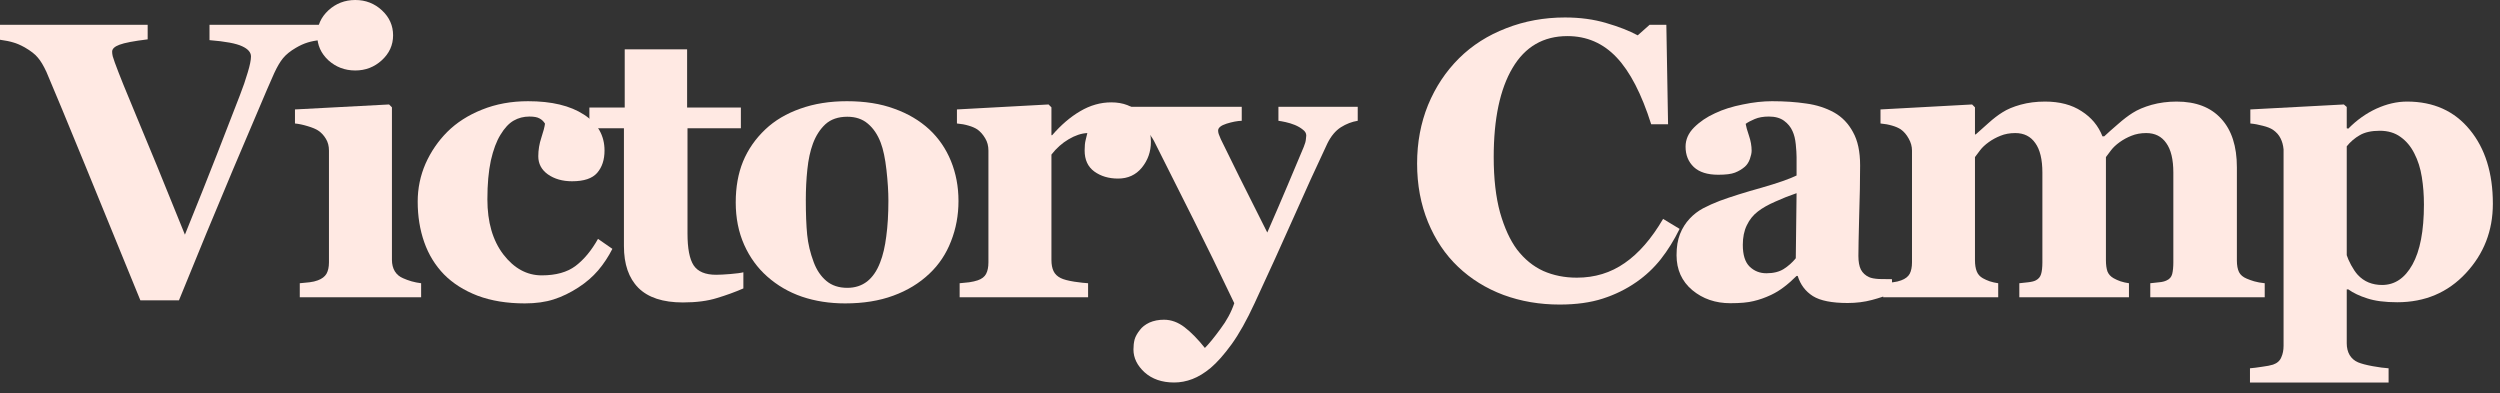
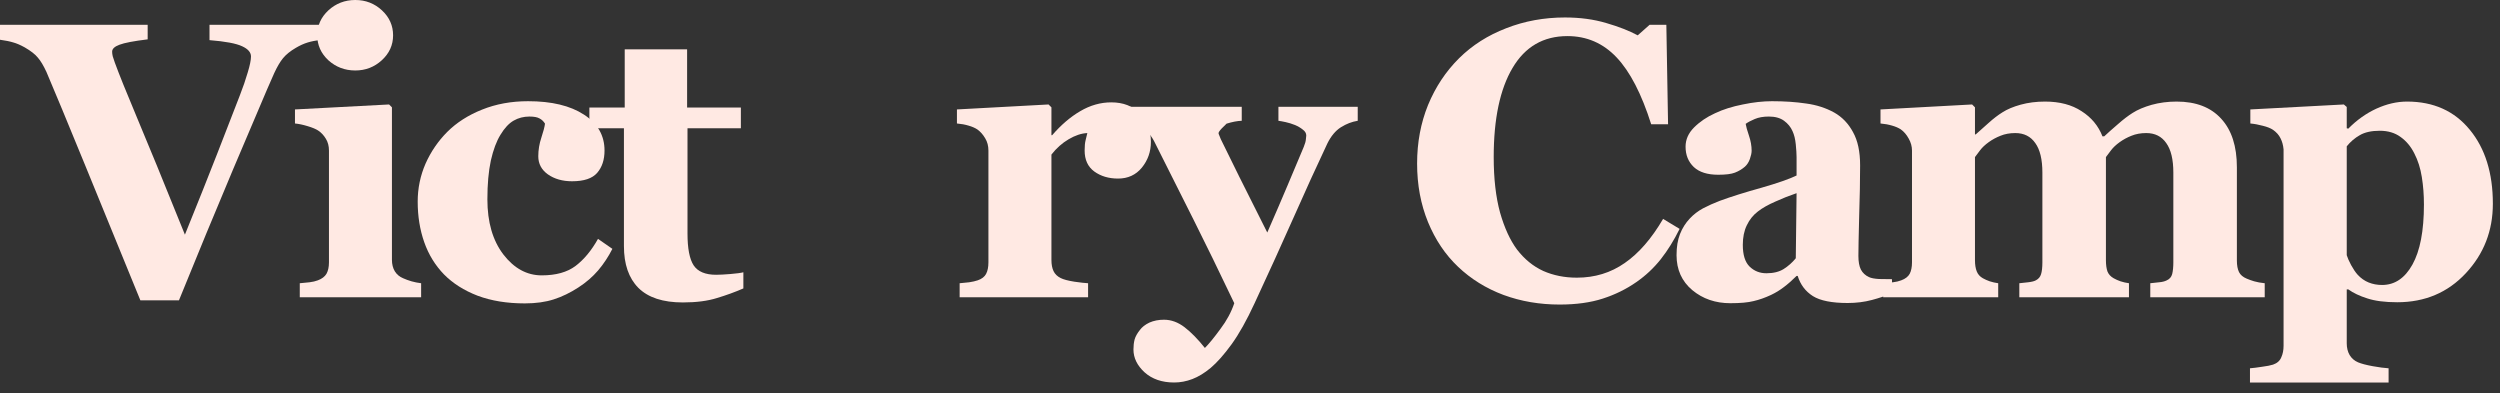
<svg xmlns="http://www.w3.org/2000/svg" width="89" height="14" viewBox="0 0 89 14" fill="none">
  <rect x="0" y="0" width="89" height="14" fill="#333333" stroke="none" />
  <path d="M88.746 7.253C88.746 8.215 88.425 9.039 87.782 9.728C87.14 10.416 86.326 10.76 85.342 10.76C84.904 10.76 84.549 10.714 84.275 10.623C84.002 10.537 83.776 10.429 83.599 10.302H83.544V12.223C83.544 12.382 83.578 12.521 83.647 12.64C83.719 12.758 83.82 12.845 83.947 12.899C84.07 12.95 84.243 12.995 84.467 13.036C84.695 13.077 84.884 13.102 85.034 13.111V13.617H80.099V13.111C80.213 13.102 80.356 13.084 80.529 13.057C80.703 13.034 80.832 13.009 80.919 12.981C81.065 12.931 81.163 12.845 81.213 12.722C81.268 12.603 81.295 12.466 81.295 12.312V5.318C81.281 5.168 81.245 5.036 81.186 4.922C81.131 4.808 81.042 4.708 80.919 4.621C80.828 4.562 80.707 4.514 80.557 4.478C80.406 4.437 80.258 4.409 80.112 4.396V3.896L83.441 3.719L83.544 3.808V4.566L83.599 4.58C83.899 4.275 84.232 4.038 84.597 3.869C84.966 3.701 85.33 3.616 85.69 3.616C86.634 3.616 87.379 3.951 87.926 4.621C88.473 5.286 88.746 6.164 88.746 7.253ZM86.292 7.28C86.292 6.938 86.267 6.613 86.217 6.303C86.167 5.988 86.078 5.708 85.95 5.462C85.827 5.216 85.663 5.02 85.458 4.874C85.257 4.728 85.011 4.655 84.72 4.655C84.424 4.655 84.186 4.708 84.009 4.812C83.831 4.913 83.676 5.045 83.544 5.209V9.085C83.571 9.176 83.624 9.295 83.701 9.44C83.779 9.582 83.856 9.696 83.934 9.782C84.047 9.905 84.177 9.996 84.323 10.056C84.469 10.115 84.629 10.145 84.802 10.145C85.253 10.145 85.613 9.903 85.882 9.42C86.155 8.932 86.292 8.219 86.292 7.28Z" fill="#FFE9E3" />
  <path d="M80.624 10.582H76.55V10.083C76.651 10.069 76.755 10.058 76.865 10.049C76.974 10.04 77.065 10.017 77.138 9.98C77.238 9.935 77.302 9.86 77.33 9.755C77.357 9.646 77.371 9.507 77.371 9.338V6.146C77.371 5.676 77.286 5.325 77.118 5.093C76.954 4.856 76.717 4.737 76.407 4.737C76.211 4.737 76.035 4.769 75.88 4.833C75.73 4.892 75.591 4.967 75.463 5.059C75.331 5.154 75.229 5.25 75.156 5.346C75.083 5.441 75.021 5.523 74.971 5.592V9.263C74.971 9.427 74.989 9.561 75.026 9.666C75.067 9.766 75.14 9.846 75.245 9.905C75.317 9.946 75.4 9.983 75.491 10.015C75.586 10.046 75.687 10.069 75.791 10.083V10.582H71.888V10.083C71.975 10.074 72.08 10.062 72.203 10.049C72.326 10.035 72.417 10.012 72.476 9.98C72.572 9.93 72.633 9.857 72.661 9.762C72.692 9.666 72.709 9.525 72.709 9.338V6.146C72.709 5.676 72.624 5.325 72.456 5.093C72.291 4.856 72.055 4.737 71.745 4.737C71.549 4.737 71.373 4.769 71.218 4.833C71.068 4.892 70.929 4.967 70.801 5.059C70.669 5.154 70.567 5.25 70.494 5.346C70.421 5.441 70.359 5.523 70.309 5.592V9.263C70.309 9.422 70.33 9.554 70.371 9.659C70.412 9.764 70.484 9.846 70.589 9.905C70.662 9.946 70.744 9.983 70.835 10.015C70.931 10.046 71.031 10.069 71.136 10.083V10.582H67.041V10.083C67.16 10.074 67.276 10.062 67.39 10.049C67.504 10.035 67.602 10.012 67.684 9.98C67.83 9.926 67.93 9.848 67.985 9.748C68.04 9.643 68.067 9.507 68.067 9.338V5.359C68.067 5.214 68.028 5.072 67.951 4.936C67.873 4.794 67.78 4.685 67.67 4.607C67.588 4.553 67.484 4.507 67.356 4.471C67.233 4.434 67.096 4.409 66.946 4.396V3.896L70.207 3.719L70.309 3.821V4.785H70.336C70.464 4.671 70.614 4.537 70.788 4.382C70.965 4.222 71.132 4.095 71.287 3.999C71.455 3.89 71.672 3.799 71.936 3.726C72.2 3.653 72.49 3.616 72.804 3.616C73.324 3.616 73.757 3.73 74.103 3.958C74.454 4.181 74.702 4.48 74.848 4.854H74.91C75.042 4.73 75.204 4.587 75.395 4.423C75.586 4.254 75.762 4.12 75.921 4.02C76.099 3.906 76.325 3.81 76.598 3.732C76.876 3.655 77.172 3.616 77.487 3.616C78.175 3.616 78.704 3.819 79.073 4.225C79.447 4.63 79.633 5.207 79.633 5.954V9.276C79.633 9.445 79.658 9.582 79.709 9.687C79.759 9.787 79.85 9.864 79.982 9.919C80.055 9.951 80.144 9.983 80.249 10.015C80.358 10.046 80.483 10.069 80.624 10.083V10.582Z" fill="#FFE9E3" />
  <path d="M67.355 10.438C67.154 10.525 66.918 10.605 66.644 10.678C66.371 10.751 66.081 10.787 65.776 10.787C65.215 10.787 64.803 10.705 64.539 10.541C64.274 10.372 64.094 10.133 63.998 9.823H63.958C63.803 9.978 63.652 10.11 63.506 10.22C63.365 10.329 63.212 10.422 63.048 10.5C62.834 10.6 62.627 10.673 62.426 10.719C62.23 10.769 61.955 10.794 61.599 10.794C61.071 10.794 60.619 10.639 60.246 10.329C59.872 10.015 59.685 9.6 59.685 9.085C59.685 8.789 59.726 8.538 59.808 8.333C59.89 8.123 60.006 7.939 60.157 7.779C60.294 7.633 60.451 7.513 60.628 7.417C60.811 7.321 61.009 7.232 61.223 7.15C61.633 7 62.126 6.845 62.7 6.686C63.274 6.521 63.693 6.376 63.958 6.248V5.592C63.958 5.478 63.948 5.327 63.93 5.141C63.912 4.954 63.873 4.797 63.814 4.669C63.75 4.523 63.65 4.4 63.513 4.3C63.377 4.2 63.197 4.149 62.973 4.149C62.773 4.149 62.604 4.179 62.467 4.238C62.335 4.293 62.228 4.35 62.146 4.409C62.16 4.5 62.198 4.639 62.262 4.826C62.326 5.013 62.358 5.193 62.358 5.366C62.358 5.444 62.337 5.542 62.296 5.66C62.255 5.774 62.196 5.865 62.119 5.934C62.014 6.025 61.895 6.095 61.763 6.146C61.636 6.196 61.437 6.221 61.169 6.221C60.786 6.221 60.496 6.13 60.3 5.947C60.104 5.76 60.006 5.519 60.006 5.223C60.006 4.967 60.107 4.74 60.307 4.539C60.512 4.334 60.761 4.165 61.052 4.033C61.339 3.896 61.67 3.792 62.044 3.719C62.417 3.641 62.764 3.603 63.083 3.603C63.525 3.603 63.93 3.63 64.299 3.685C64.668 3.735 65.001 3.842 65.297 4.006C65.58 4.165 65.803 4.398 65.967 4.703C66.136 5.004 66.22 5.398 66.22 5.886C66.22 6.401 66.209 7.011 66.186 7.718C66.168 8.424 66.159 8.889 66.159 9.112C66.159 9.317 66.188 9.479 66.248 9.598C66.311 9.716 66.407 9.805 66.535 9.864C66.612 9.901 66.733 9.924 66.897 9.933C67.066 9.937 67.218 9.939 67.355 9.939V10.438ZM63.958 6.877C63.702 6.964 63.449 7.064 63.199 7.178C62.948 7.287 62.743 7.403 62.584 7.526C62.415 7.654 62.283 7.818 62.187 8.019C62.091 8.215 62.044 8.447 62.044 8.716C62.044 9.071 62.123 9.329 62.283 9.488C62.447 9.648 62.647 9.728 62.884 9.728C63.135 9.728 63.34 9.677 63.499 9.577C63.664 9.472 63.807 9.345 63.93 9.194L63.958 6.877Z" fill="#FFE9E3" />
  <path d="M55.521 10.842C54.81 10.842 54.145 10.728 53.525 10.5C52.905 10.268 52.365 9.933 51.905 9.495C51.454 9.067 51.098 8.538 50.838 7.909C50.579 7.276 50.449 6.581 50.449 5.824C50.449 5.072 50.579 4.377 50.838 3.739C51.103 3.097 51.472 2.541 51.946 2.071C52.411 1.611 52.969 1.256 53.621 1.005C54.272 0.75 54.97 0.622 55.712 0.622C56.25 0.622 56.74 0.688 57.182 0.82C57.624 0.948 57.998 1.094 58.303 1.258L58.727 0.882H59.322L59.383 4.423H58.782C58.44 3.343 58.03 2.55 57.551 2.044C57.073 1.538 56.489 1.285 55.801 1.285C54.944 1.285 54.293 1.663 53.846 2.42C53.4 3.172 53.176 4.229 53.176 5.592C53.176 6.362 53.252 7.021 53.402 7.567C53.557 8.11 53.757 8.547 54.003 8.88C54.268 9.226 54.58 9.481 54.94 9.646C55.3 9.805 55.699 9.885 56.136 9.885C56.774 9.885 57.342 9.712 57.838 9.365C58.34 9.019 58.795 8.495 59.206 7.793L59.794 8.148C59.597 8.549 59.374 8.91 59.123 9.229C58.873 9.543 58.584 9.814 58.255 10.042C57.895 10.293 57.497 10.489 57.059 10.63C56.626 10.771 56.113 10.842 55.521 10.842Z" fill="#FFE9E3" />
-   <path d="M48.335 4.3C48.13 4.332 47.929 4.409 47.733 4.532C47.542 4.655 47.383 4.847 47.255 5.106C46.863 5.936 46.46 6.82 46.045 7.759C45.63 8.693 45.17 9.705 44.664 10.794C44.382 11.405 44.108 11.892 43.844 12.257C43.579 12.621 43.331 12.902 43.099 13.098C42.88 13.28 42.663 13.412 42.449 13.494C42.235 13.576 42.019 13.617 41.8 13.617C41.367 13.617 41.016 13.496 40.747 13.255C40.483 13.013 40.351 12.742 40.351 12.441C40.351 12.314 40.364 12.195 40.392 12.086C40.423 11.977 40.487 11.863 40.583 11.744C40.656 11.644 40.768 11.557 40.918 11.484C41.073 11.416 41.246 11.382 41.438 11.382C41.693 11.382 41.937 11.471 42.169 11.648C42.401 11.826 42.643 12.072 42.894 12.387C43.044 12.236 43.228 12.011 43.447 11.71C43.671 11.414 43.835 11.108 43.94 10.794C43.397 9.655 42.916 8.668 42.497 7.834C42.078 6.995 41.608 6.061 41.089 5.031C40.975 4.812 40.822 4.644 40.631 4.525C40.44 4.402 40.237 4.327 40.023 4.3V3.801H44.206V4.3C44.051 4.304 43.871 4.339 43.666 4.402C43.465 4.466 43.365 4.548 43.365 4.648C43.365 4.685 43.372 4.726 43.386 4.771C43.399 4.812 43.425 4.874 43.461 4.956C43.616 5.275 43.835 5.719 44.117 6.289C44.404 6.854 44.737 7.517 45.115 8.278C45.398 7.631 45.637 7.075 45.833 6.61C46.033 6.141 46.227 5.681 46.414 5.229C46.46 5.116 46.485 5.027 46.489 4.963C46.498 4.895 46.503 4.849 46.503 4.826C46.503 4.744 46.462 4.673 46.38 4.614C46.302 4.55 46.209 4.496 46.1 4.45C45.986 4.405 45.876 4.37 45.772 4.348C45.667 4.325 45.58 4.309 45.512 4.3V3.801H48.335V4.3Z" fill="#FFE9E3" />
+   <path d="M48.335 4.3C48.13 4.332 47.929 4.409 47.733 4.532C47.542 4.655 47.383 4.847 47.255 5.106C46.863 5.936 46.46 6.82 46.045 7.759C45.63 8.693 45.17 9.705 44.664 10.794C44.382 11.405 44.108 11.892 43.844 12.257C43.579 12.621 43.331 12.902 43.099 13.098C42.88 13.28 42.663 13.412 42.449 13.494C42.235 13.576 42.019 13.617 41.8 13.617C41.367 13.617 41.016 13.496 40.747 13.255C40.483 13.013 40.351 12.742 40.351 12.441C40.351 12.314 40.364 12.195 40.392 12.086C40.423 11.977 40.487 11.863 40.583 11.744C40.656 11.644 40.768 11.557 40.918 11.484C41.073 11.416 41.246 11.382 41.438 11.382C41.693 11.382 41.937 11.471 42.169 11.648C42.401 11.826 42.643 12.072 42.894 12.387C43.044 12.236 43.228 12.011 43.447 11.71C43.671 11.414 43.835 11.108 43.94 10.794C43.397 9.655 42.916 8.668 42.497 7.834C42.078 6.995 41.608 6.061 41.089 5.031C40.975 4.812 40.822 4.644 40.631 4.525C40.44 4.402 40.237 4.327 40.023 4.3V3.801H44.206V4.3C44.051 4.304 43.871 4.339 43.666 4.402C43.365 4.685 43.372 4.726 43.386 4.771C43.399 4.812 43.425 4.874 43.461 4.956C43.616 5.275 43.835 5.719 44.117 6.289C44.404 6.854 44.737 7.517 45.115 8.278C45.398 7.631 45.637 7.075 45.833 6.61C46.033 6.141 46.227 5.681 46.414 5.229C46.46 5.116 46.485 5.027 46.489 4.963C46.498 4.895 46.503 4.849 46.503 4.826C46.503 4.744 46.462 4.673 46.38 4.614C46.302 4.55 46.209 4.496 46.1 4.45C45.986 4.405 45.876 4.37 45.772 4.348C45.667 4.325 45.58 4.309 45.512 4.3V3.801H48.335V4.3Z" fill="#FFE9E3" />
  <path d="M40.972 5.052C40.972 5.398 40.865 5.703 40.65 5.968C40.436 6.228 40.154 6.357 39.803 6.357C39.47 6.357 39.188 6.273 38.955 6.104C38.727 5.936 38.613 5.688 38.613 5.359C38.613 5.2 38.625 5.077 38.648 4.99C38.67 4.899 38.691 4.815 38.709 4.737C38.499 4.746 38.278 4.819 38.046 4.956C37.813 5.093 37.608 5.275 37.431 5.503V9.256C37.431 9.415 37.456 9.548 37.506 9.652C37.556 9.757 37.64 9.839 37.759 9.898C37.859 9.949 38.021 9.992 38.244 10.028C38.472 10.06 38.636 10.079 38.736 10.083V10.582H34.163V10.083C34.277 10.074 34.391 10.062 34.505 10.049C34.623 10.031 34.724 10.008 34.806 9.98C34.952 9.93 35.052 9.853 35.106 9.748C35.161 9.643 35.188 9.507 35.188 9.338V5.359C35.188 5.195 35.15 5.049 35.072 4.922C34.995 4.79 34.901 4.685 34.792 4.607C34.71 4.553 34.605 4.507 34.477 4.471C34.355 4.434 34.218 4.409 34.067 4.396V3.896L37.328 3.719L37.431 3.821V4.812H37.458C37.773 4.448 38.105 4.163 38.456 3.958C38.812 3.748 39.181 3.644 39.563 3.644C39.987 3.644 40.327 3.776 40.582 4.04C40.842 4.3 40.972 4.637 40.972 5.052Z" fill="#FFE9E3" />
-   <path d="M33.083 4.607C33.42 4.922 33.677 5.298 33.855 5.735C34.033 6.173 34.122 6.647 34.122 7.157C34.122 7.663 34.033 8.142 33.855 8.593C33.682 9.039 33.427 9.422 33.089 9.741C32.729 10.083 32.299 10.345 31.797 10.527C31.301 10.71 30.731 10.801 30.088 10.801C29.532 10.801 29.02 10.721 28.55 10.562C28.085 10.402 27.673 10.163 27.313 9.844C26.967 9.538 26.693 9.162 26.493 8.716C26.292 8.265 26.192 7.761 26.192 7.205C26.192 6.658 26.279 6.173 26.452 5.749C26.629 5.321 26.894 4.94 27.245 4.607C27.582 4.288 27.997 4.042 28.489 3.869C28.985 3.691 29.539 3.603 30.15 3.603C30.788 3.603 31.349 3.691 31.831 3.869C32.319 4.042 32.736 4.288 33.083 4.607ZM31.332 9.345C31.433 9.09 31.506 8.78 31.551 8.415C31.601 8.05 31.627 7.627 31.627 7.144C31.627 6.825 31.604 6.46 31.558 6.05C31.512 5.64 31.444 5.316 31.353 5.079C31.244 4.792 31.091 4.566 30.895 4.402C30.704 4.238 30.46 4.156 30.164 4.156C29.84 4.156 29.58 4.245 29.384 4.423C29.193 4.601 29.045 4.831 28.94 5.113C28.844 5.373 28.778 5.678 28.742 6.029C28.705 6.376 28.687 6.738 28.687 7.116C28.687 7.613 28.703 8.025 28.735 8.354C28.767 8.677 28.844 9.003 28.967 9.331C29.072 9.614 29.223 9.837 29.419 10.001C29.614 10.165 29.863 10.247 30.164 10.247C30.437 10.247 30.672 10.172 30.868 10.021C31.064 9.867 31.219 9.641 31.332 9.345Z" fill="#FFE9E3" />
  <path d="M26.464 10.268C26.173 10.395 25.86 10.509 25.528 10.609C25.195 10.714 24.79 10.767 24.311 10.767C23.6 10.767 23.072 10.593 22.725 10.247C22.383 9.901 22.212 9.406 22.212 8.764V4.566H20.982V3.828H22.24V1.757H24.461V3.828H26.375V4.566H24.475V8.312C24.475 8.846 24.548 9.224 24.694 9.447C24.844 9.671 25.111 9.782 25.494 9.782C25.617 9.782 25.788 9.773 26.006 9.755C26.225 9.737 26.378 9.716 26.464 9.693V10.268Z" fill="#FFE9E3" />
  <path d="M18.684 10.801C18.051 10.801 17.49 10.71 17.002 10.527C16.519 10.341 16.121 10.088 15.806 9.769C15.492 9.445 15.257 9.062 15.102 8.62C14.947 8.178 14.87 7.697 14.87 7.178C14.87 6.704 14.963 6.253 15.15 5.824C15.341 5.396 15.599 5.02 15.922 4.696C16.255 4.364 16.668 4.099 17.16 3.903C17.656 3.703 18.203 3.603 18.8 3.603C19.639 3.603 20.302 3.762 20.79 4.081C21.277 4.396 21.521 4.822 21.521 5.359C21.521 5.688 21.434 5.952 21.261 6.152C21.088 6.353 20.79 6.453 20.366 6.453C20.024 6.453 19.737 6.371 19.504 6.207C19.276 6.043 19.163 5.829 19.163 5.564C19.163 5.341 19.199 5.12 19.272 4.901C19.345 4.683 19.388 4.516 19.402 4.402C19.352 4.32 19.288 4.259 19.21 4.218C19.133 4.172 19.012 4.149 18.848 4.149C18.643 4.149 18.456 4.197 18.288 4.293C18.119 4.389 17.962 4.557 17.816 4.799C17.675 5.027 17.561 5.332 17.474 5.715C17.392 6.098 17.351 6.558 17.351 7.096C17.351 7.907 17.54 8.561 17.919 9.058C18.301 9.554 18.757 9.803 19.286 9.803C19.791 9.803 20.192 9.691 20.489 9.468C20.79 9.24 21.056 8.919 21.289 8.504L21.801 8.859C21.66 9.137 21.491 9.393 21.295 9.625C21.099 9.853 20.865 10.056 20.591 10.233C20.304 10.42 20.012 10.562 19.716 10.657C19.42 10.753 19.076 10.801 18.684 10.801Z" fill="#FFE9E3" />
  <path d="M14.992 10.582H10.672V10.083C10.79 10.074 10.907 10.062 11.021 10.049C11.134 10.035 11.232 10.012 11.315 9.98C11.46 9.926 11.563 9.848 11.622 9.748C11.681 9.643 11.711 9.507 11.711 9.338V5.359C11.711 5.2 11.675 5.061 11.602 4.942C11.529 4.819 11.438 4.721 11.328 4.648C11.246 4.594 11.121 4.541 10.952 4.491C10.788 4.441 10.638 4.409 10.501 4.396V3.896L13.851 3.719L13.953 3.821V9.249C13.953 9.409 13.987 9.545 14.056 9.659C14.124 9.769 14.222 9.851 14.35 9.905C14.441 9.946 14.541 9.983 14.65 10.015C14.76 10.046 14.874 10.069 14.992 10.083V10.582ZM13.994 1.258C13.994 1.604 13.86 1.9 13.591 2.146C13.326 2.388 13.012 2.509 12.648 2.509C12.278 2.509 11.959 2.388 11.69 2.146C11.426 1.9 11.294 1.604 11.294 1.258C11.294 0.911 11.426 0.615 11.69 0.369C11.959 0.123 12.278 0 12.648 0C13.017 0 13.333 0.123 13.598 0.369C13.862 0.615 13.994 0.911 13.994 1.258Z" fill="#FFE9E3" />
  <path d="M11.389 1.429C11.238 1.442 11.095 1.47 10.958 1.511C10.821 1.552 10.68 1.616 10.534 1.702C10.338 1.816 10.185 1.939 10.076 2.071C9.971 2.199 9.867 2.377 9.762 2.604C9.62 2.919 9.422 3.379 9.167 3.985C8.912 4.587 8.62 5.273 8.292 6.043C8 6.736 7.684 7.494 7.342 8.319C7.005 9.144 6.681 9.935 6.371 10.691H4.997C4.359 9.128 3.71 7.54 3.049 5.927C2.388 4.313 1.923 3.192 1.654 2.563C1.549 2.336 1.447 2.165 1.347 2.051C1.251 1.932 1.096 1.812 0.882 1.688C0.727 1.602 0.59 1.543 0.472 1.511C0.353 1.474 0.196 1.442 0 1.415V0.882H5.257V1.401C4.765 1.461 4.43 1.524 4.252 1.593C4.079 1.657 3.992 1.739 3.992 1.839C3.992 1.889 3.999 1.944 4.013 2.003C4.031 2.058 4.056 2.133 4.088 2.229C4.234 2.63 4.498 3.286 4.881 4.197C5.264 5.104 5.831 6.49 6.583 8.354C7.043 7.219 7.426 6.259 7.731 5.476C8.037 4.692 8.306 3.999 8.538 3.397C8.652 3.106 8.745 2.835 8.818 2.584C8.896 2.329 8.935 2.137 8.935 2.01C8.935 1.864 8.83 1.743 8.62 1.647C8.41 1.547 8.023 1.474 7.458 1.429V0.882H11.389V1.429Z" fill="#FFE9E3" />
</svg>